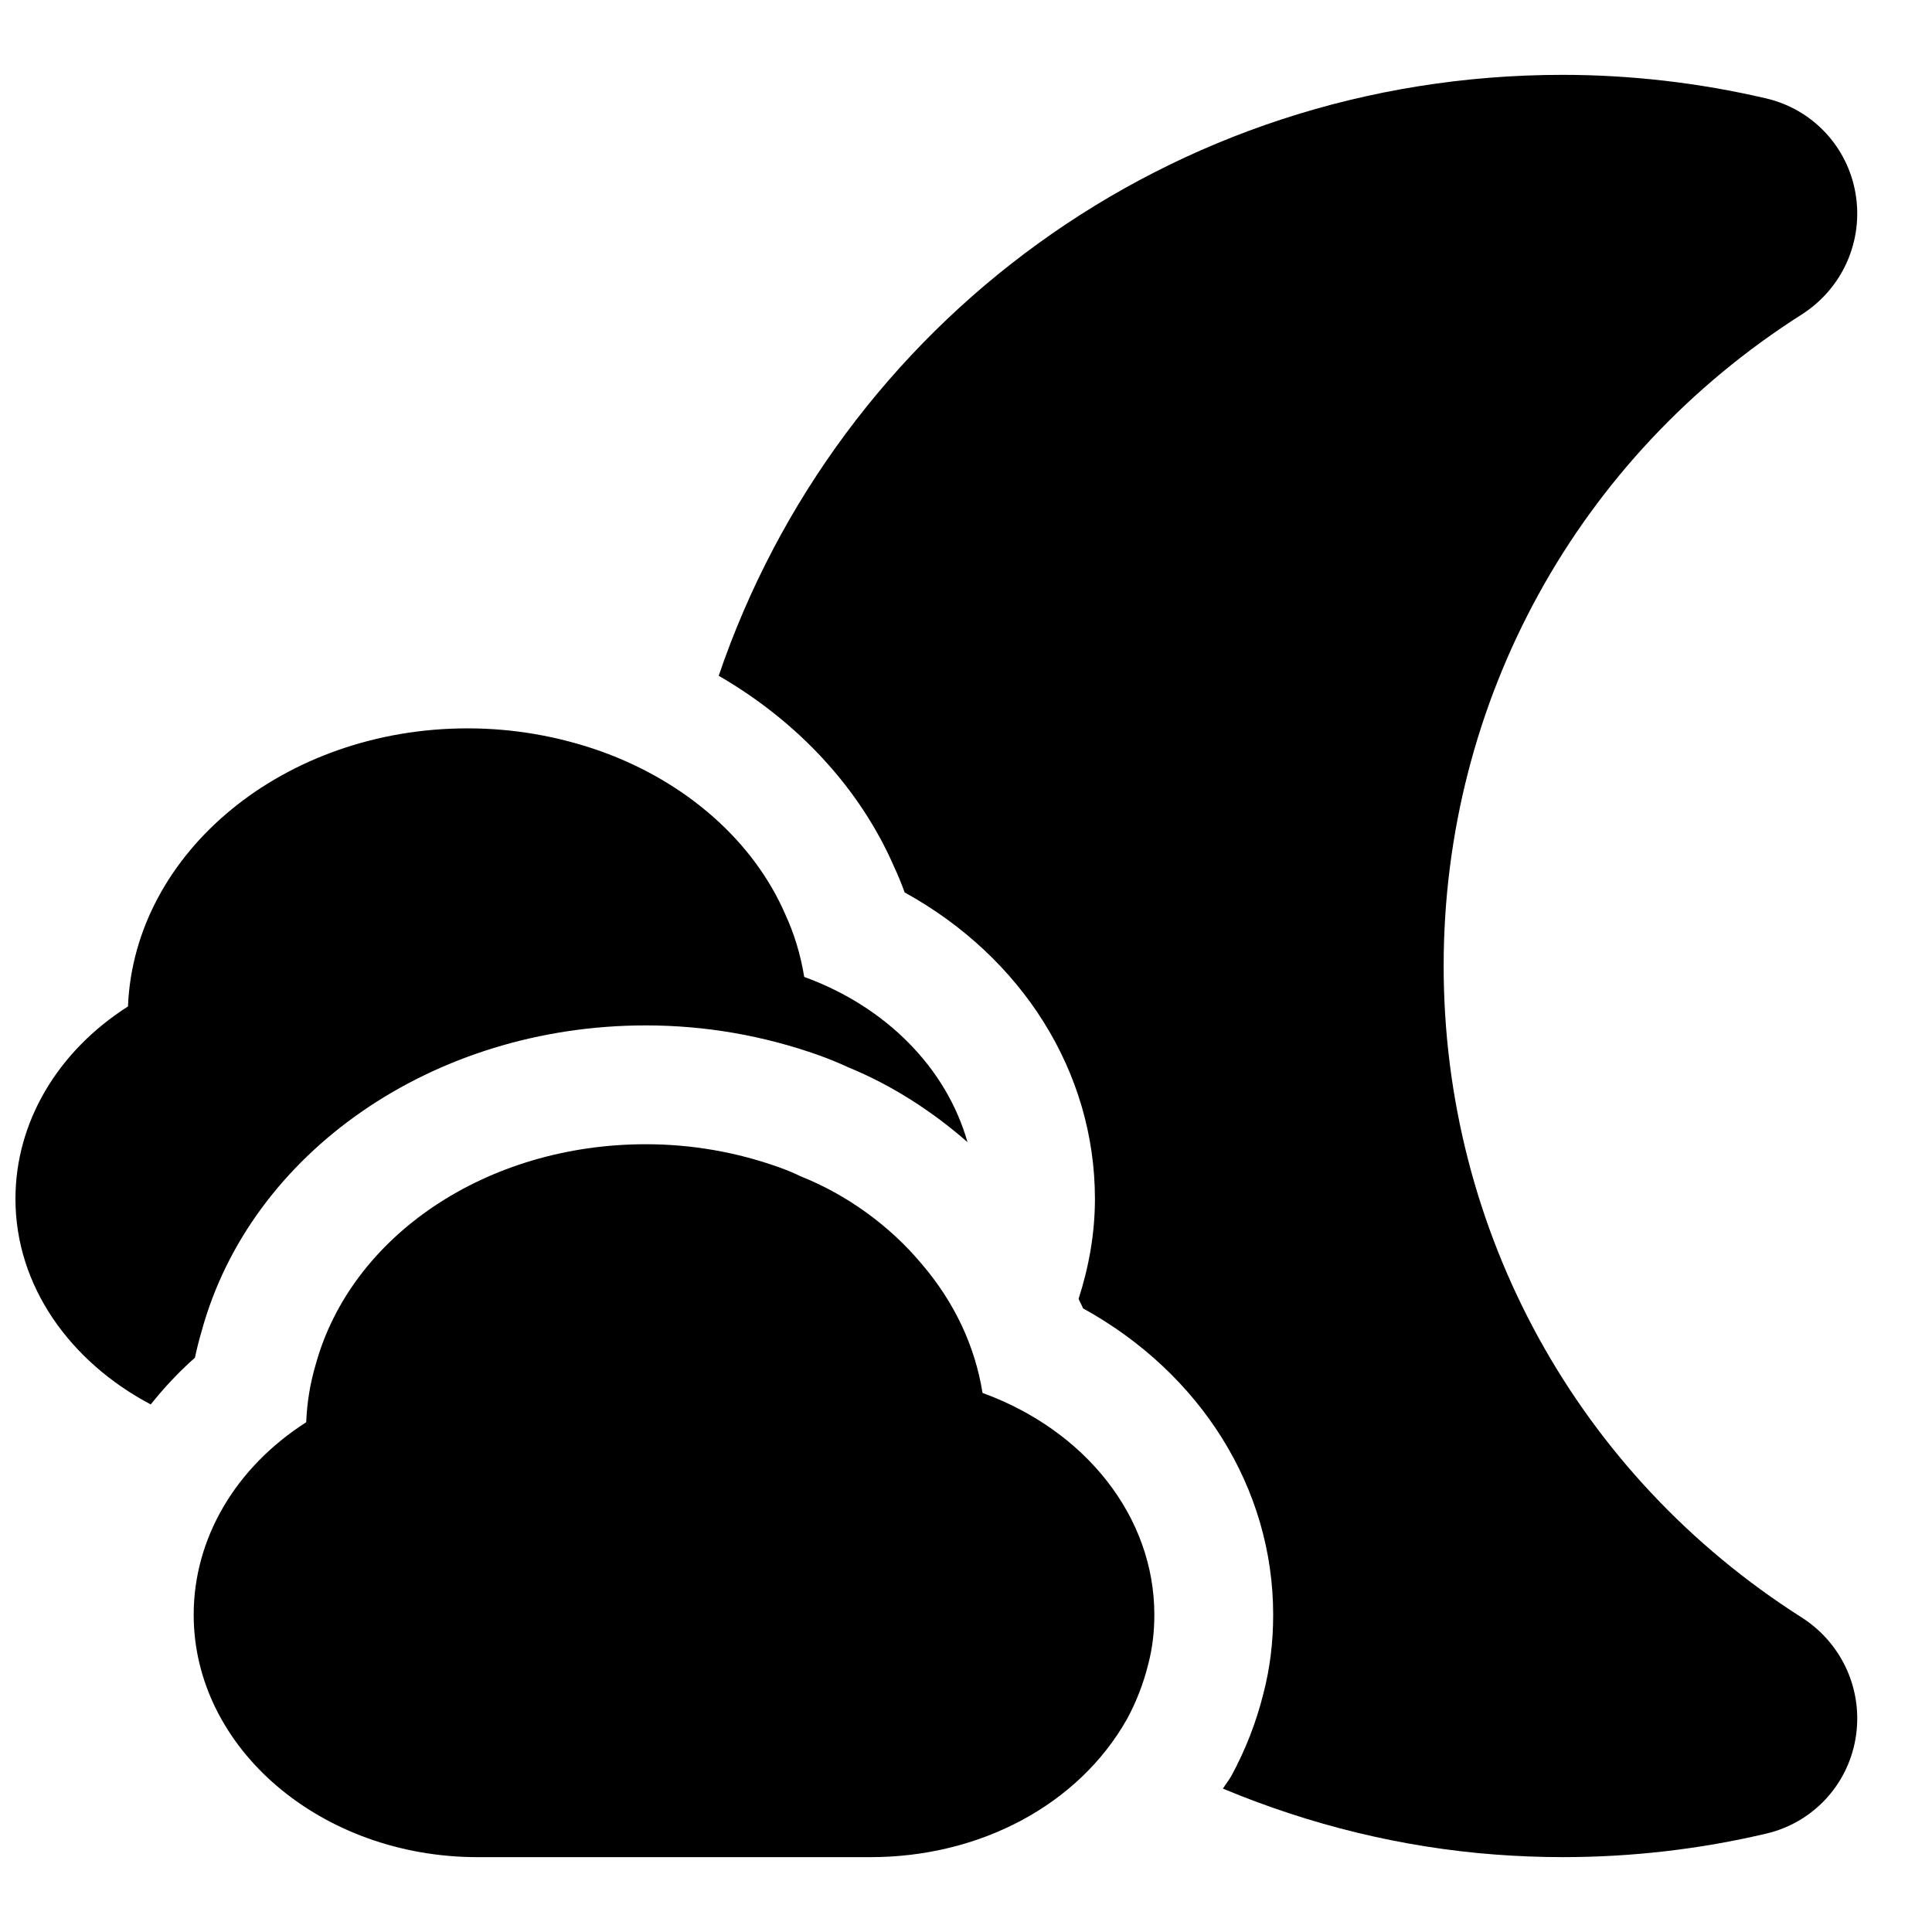
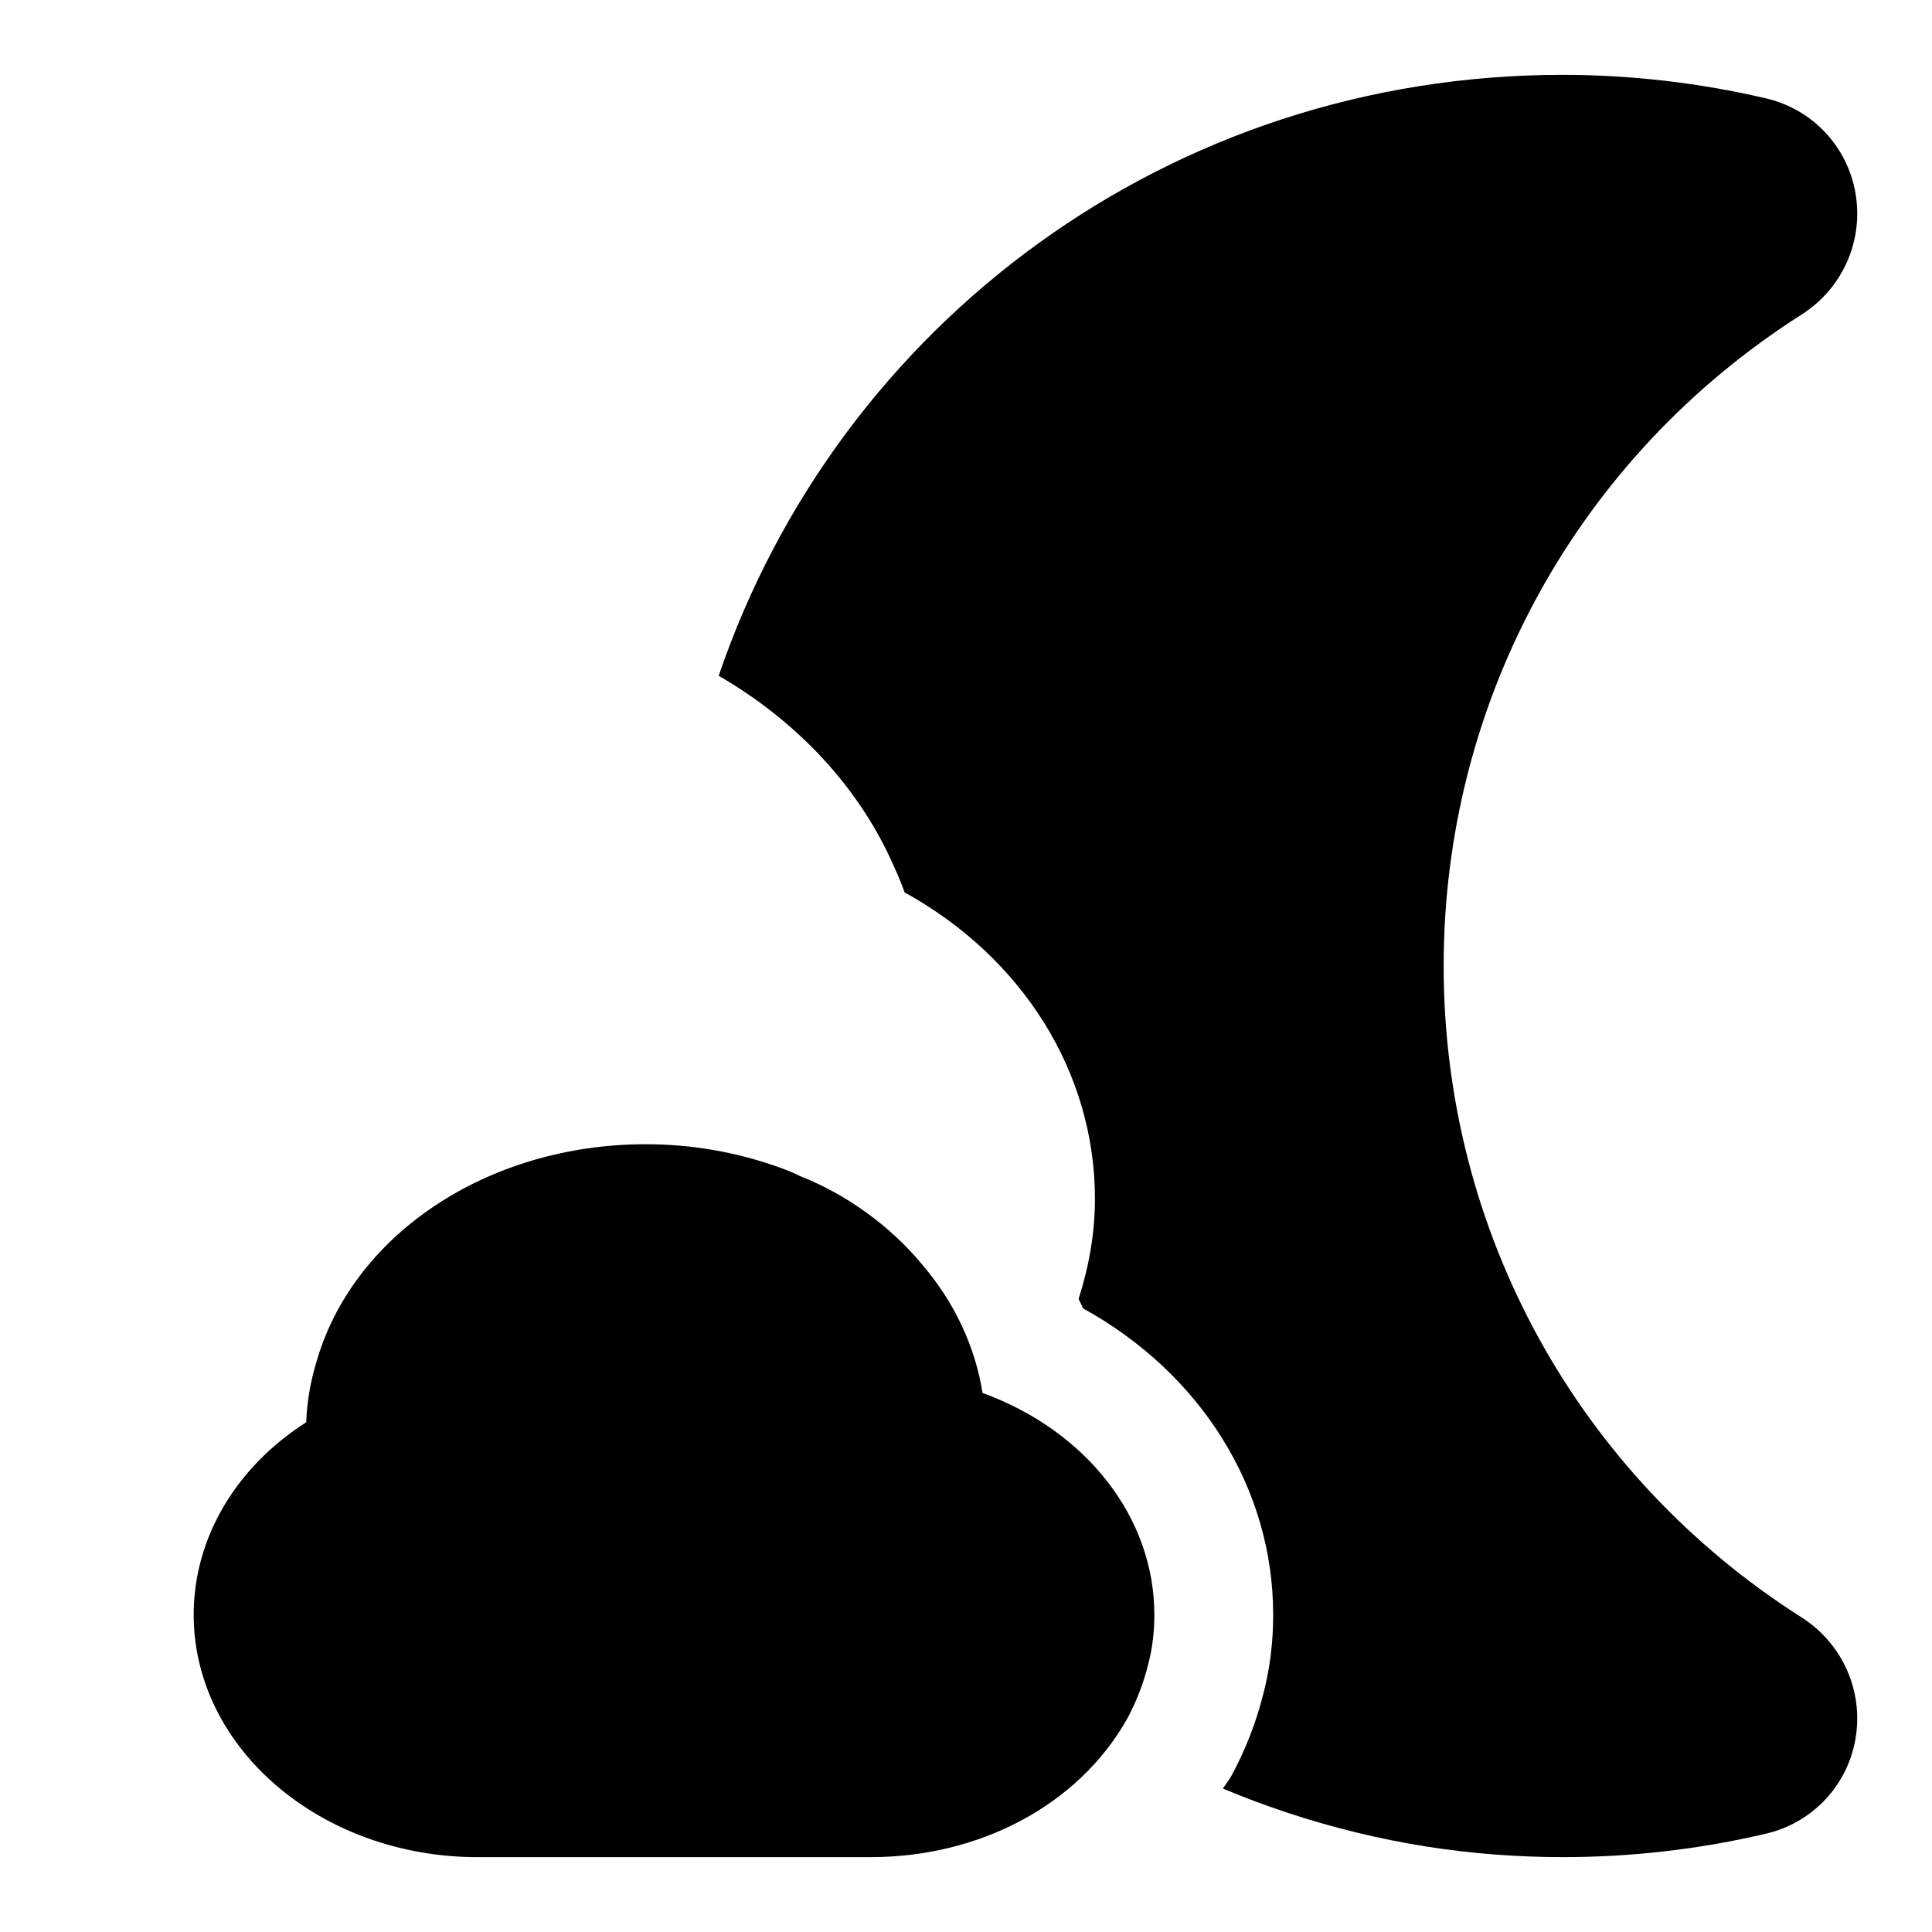
<svg xmlns="http://www.w3.org/2000/svg" width="800px" height="800px" version="1.1" viewBox="144 144 512 512">
  <defs>
    <clipPath id="a">
-       <path d="m148.09 337h252.91v180h-252.91z" />
-     </clipPath>
+       </clipPath>
  </defs>
  <path d="m621.47 572.65c-59.418-37.77-94.887-102.32-94.887-172.65s35.473-134.88 94.922-172.68c10.816-6.91 16.391-19.523 14.219-32.117-2.141-12.422-11.445-22.277-23.695-25.129-17.746-4.141-35.898-6.238-53.957-6.238-103.97 0-191.87 66-223.61 159.25 21.004 12.156 37.457 29.852 46.508 50.68 0.992 2.125 1.922 4.375 2.769 6.738 31.109 17.145 50.43 47.562 50.43 81.207 0 9.02-1.559 17.871-4.328 26.496 0.332 0.867 0.852 1.637 1.164 2.519 31.094 17.145 50.398 47.562 50.398 81.191 0 7.414-0.867 14.328-2.644 21.098-1.828 7.352-4.707 14.754-8.453 21.648-0.66 1.164-1.512 2.203-2.219 3.336 23.02 9.621 47.359 15.602 72.141 17.477 5.961 0.445 11.941 0.684 17.895 0.684 18.23 0 36.305-2.078 53.938-6.234 12.25-2.867 21.523-12.723 23.664-25.113 2.172-12.609-3.402-25.223-14.25-32.164z" />
  <g clip-path="url(#a)">
-     <path d="m183.94 516.19c3.527-4.394 7.383-8.566 11.715-12.375 0.504-2.363 1.086-4.691 1.762-6.977 12.961-47.5 61.449-81.098 117.72-81.098 15.695 0 31.156 2.676 45.926 7.934 2.945 1.07 5.367 2.062 7.746 3.18 11.43 4.676 22.168 11.57 31.582 19.82-5.527-19.492-21.379-35.816-43.266-43.785-0.945-5.824-2.644-11.461-5.023-16.594-8.391-19.332-26.184-35.062-48.84-43.188-11.395-4.039-23.297-6.086-35.355-6.086-48.602 0-88.34 32.812-89.992 73.699-18.641 11.883-29.82 30.652-29.82 50.992 0 23.051 14.422 43.141 35.848 54.477z" />
-   </g>
-   <path d="m404.38 513.14c-1.969-12.375-7.445-24.027-16.043-34.086-8.566-10.312-20.152-18.578-32.273-23.363-1.777-0.898-3.574-1.605-5.574-2.332-11.383-4.078-23.285-6.125-35.348-6.125-42.117 0-78.137 24.199-87.52 58.52-1.434 4.863-2.266 9.949-2.473 15.16-18.641 11.906-29.82 30.672-29.82 51.012 0 35.426 33.773 64.238 75.258 64.238h104.07c29.172 0 55.168-13.918 67.984-36.543 2.473-4.535 4.394-9.492 5.652-14.578 1.086-4.141 1.621-8.438 1.621-13.113 0-25.965-18.215-48.84-45.531-58.789z" />
+     </g>
+   <path d="m404.38 513.14c-1.969-12.375-7.445-24.027-16.043-34.086-8.566-10.312-20.152-18.578-32.273-23.363-1.777-0.898-3.574-1.605-5.574-2.332-11.383-4.078-23.285-6.125-35.348-6.125-42.117 0-78.137 24.199-87.52 58.52-1.434 4.863-2.266 9.949-2.473 15.16-18.641 11.906-29.82 30.672-29.82 51.012 0 35.426 33.773 64.238 75.258 64.238h104.07c29.172 0 55.168-13.918 67.984-36.543 2.473-4.535 4.394-9.492 5.652-14.578 1.086-4.141 1.621-8.438 1.621-13.113 0-25.965-18.215-48.84-45.531-58.789" />
</svg>